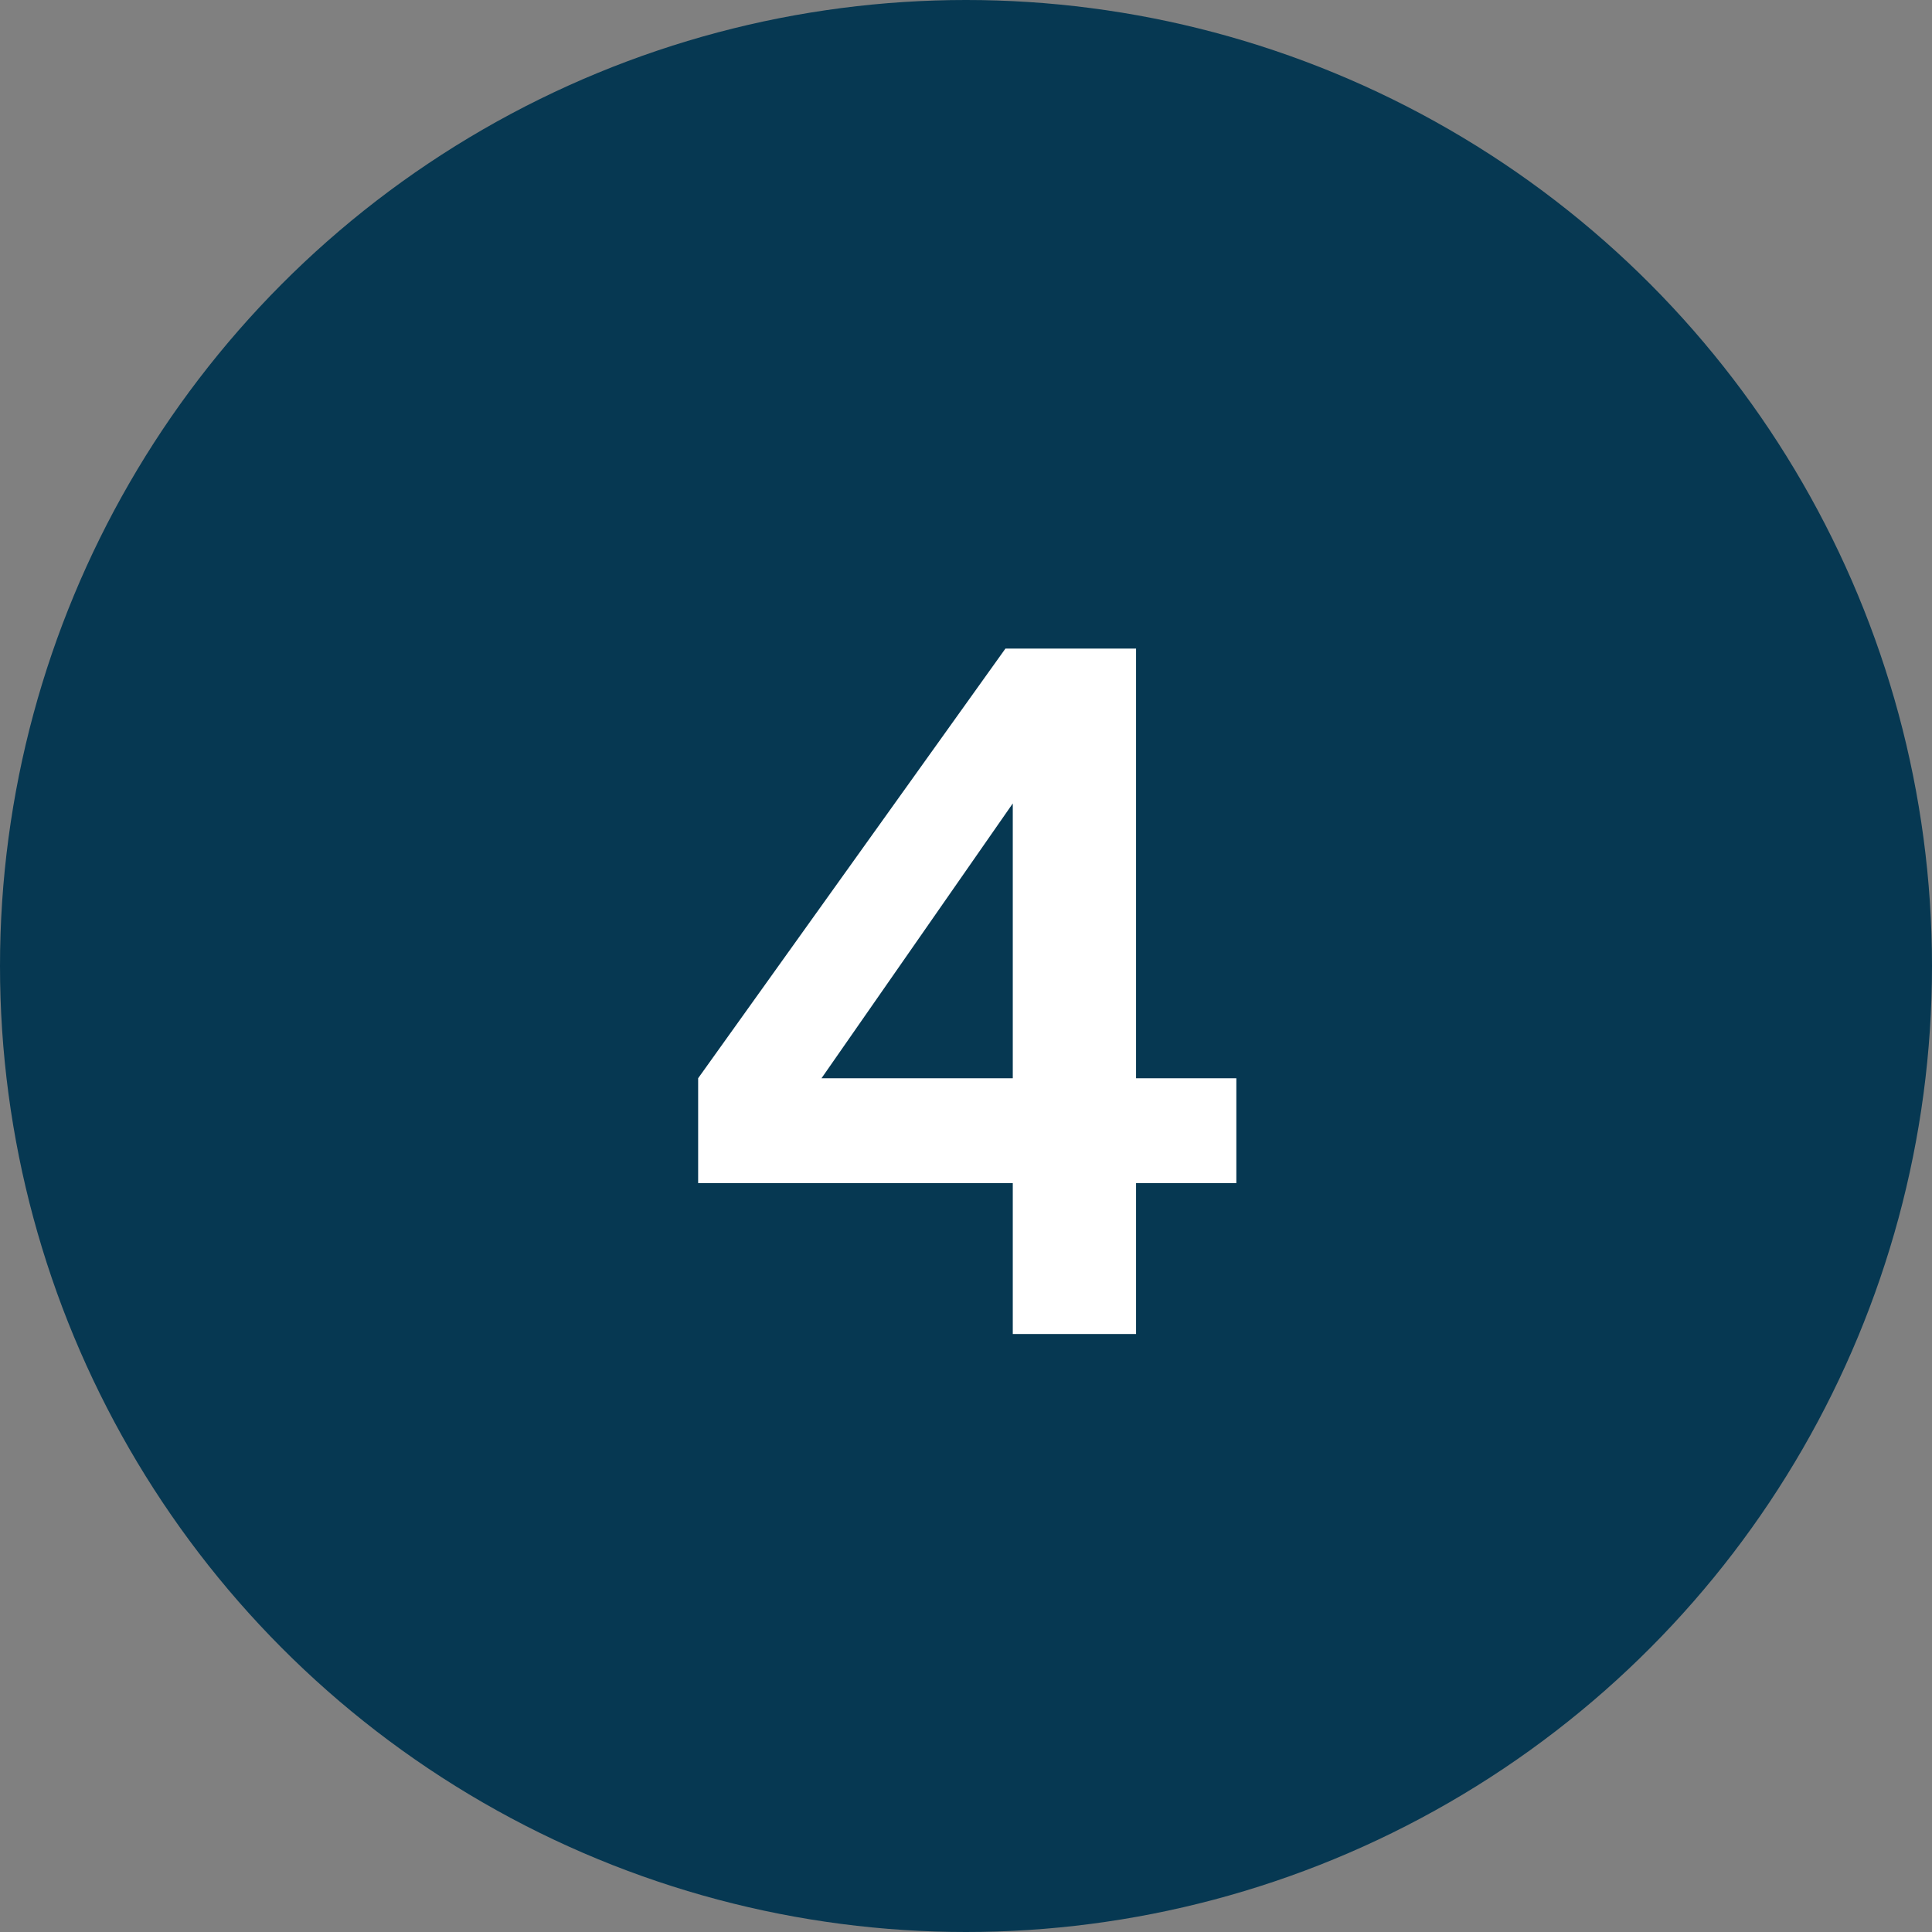
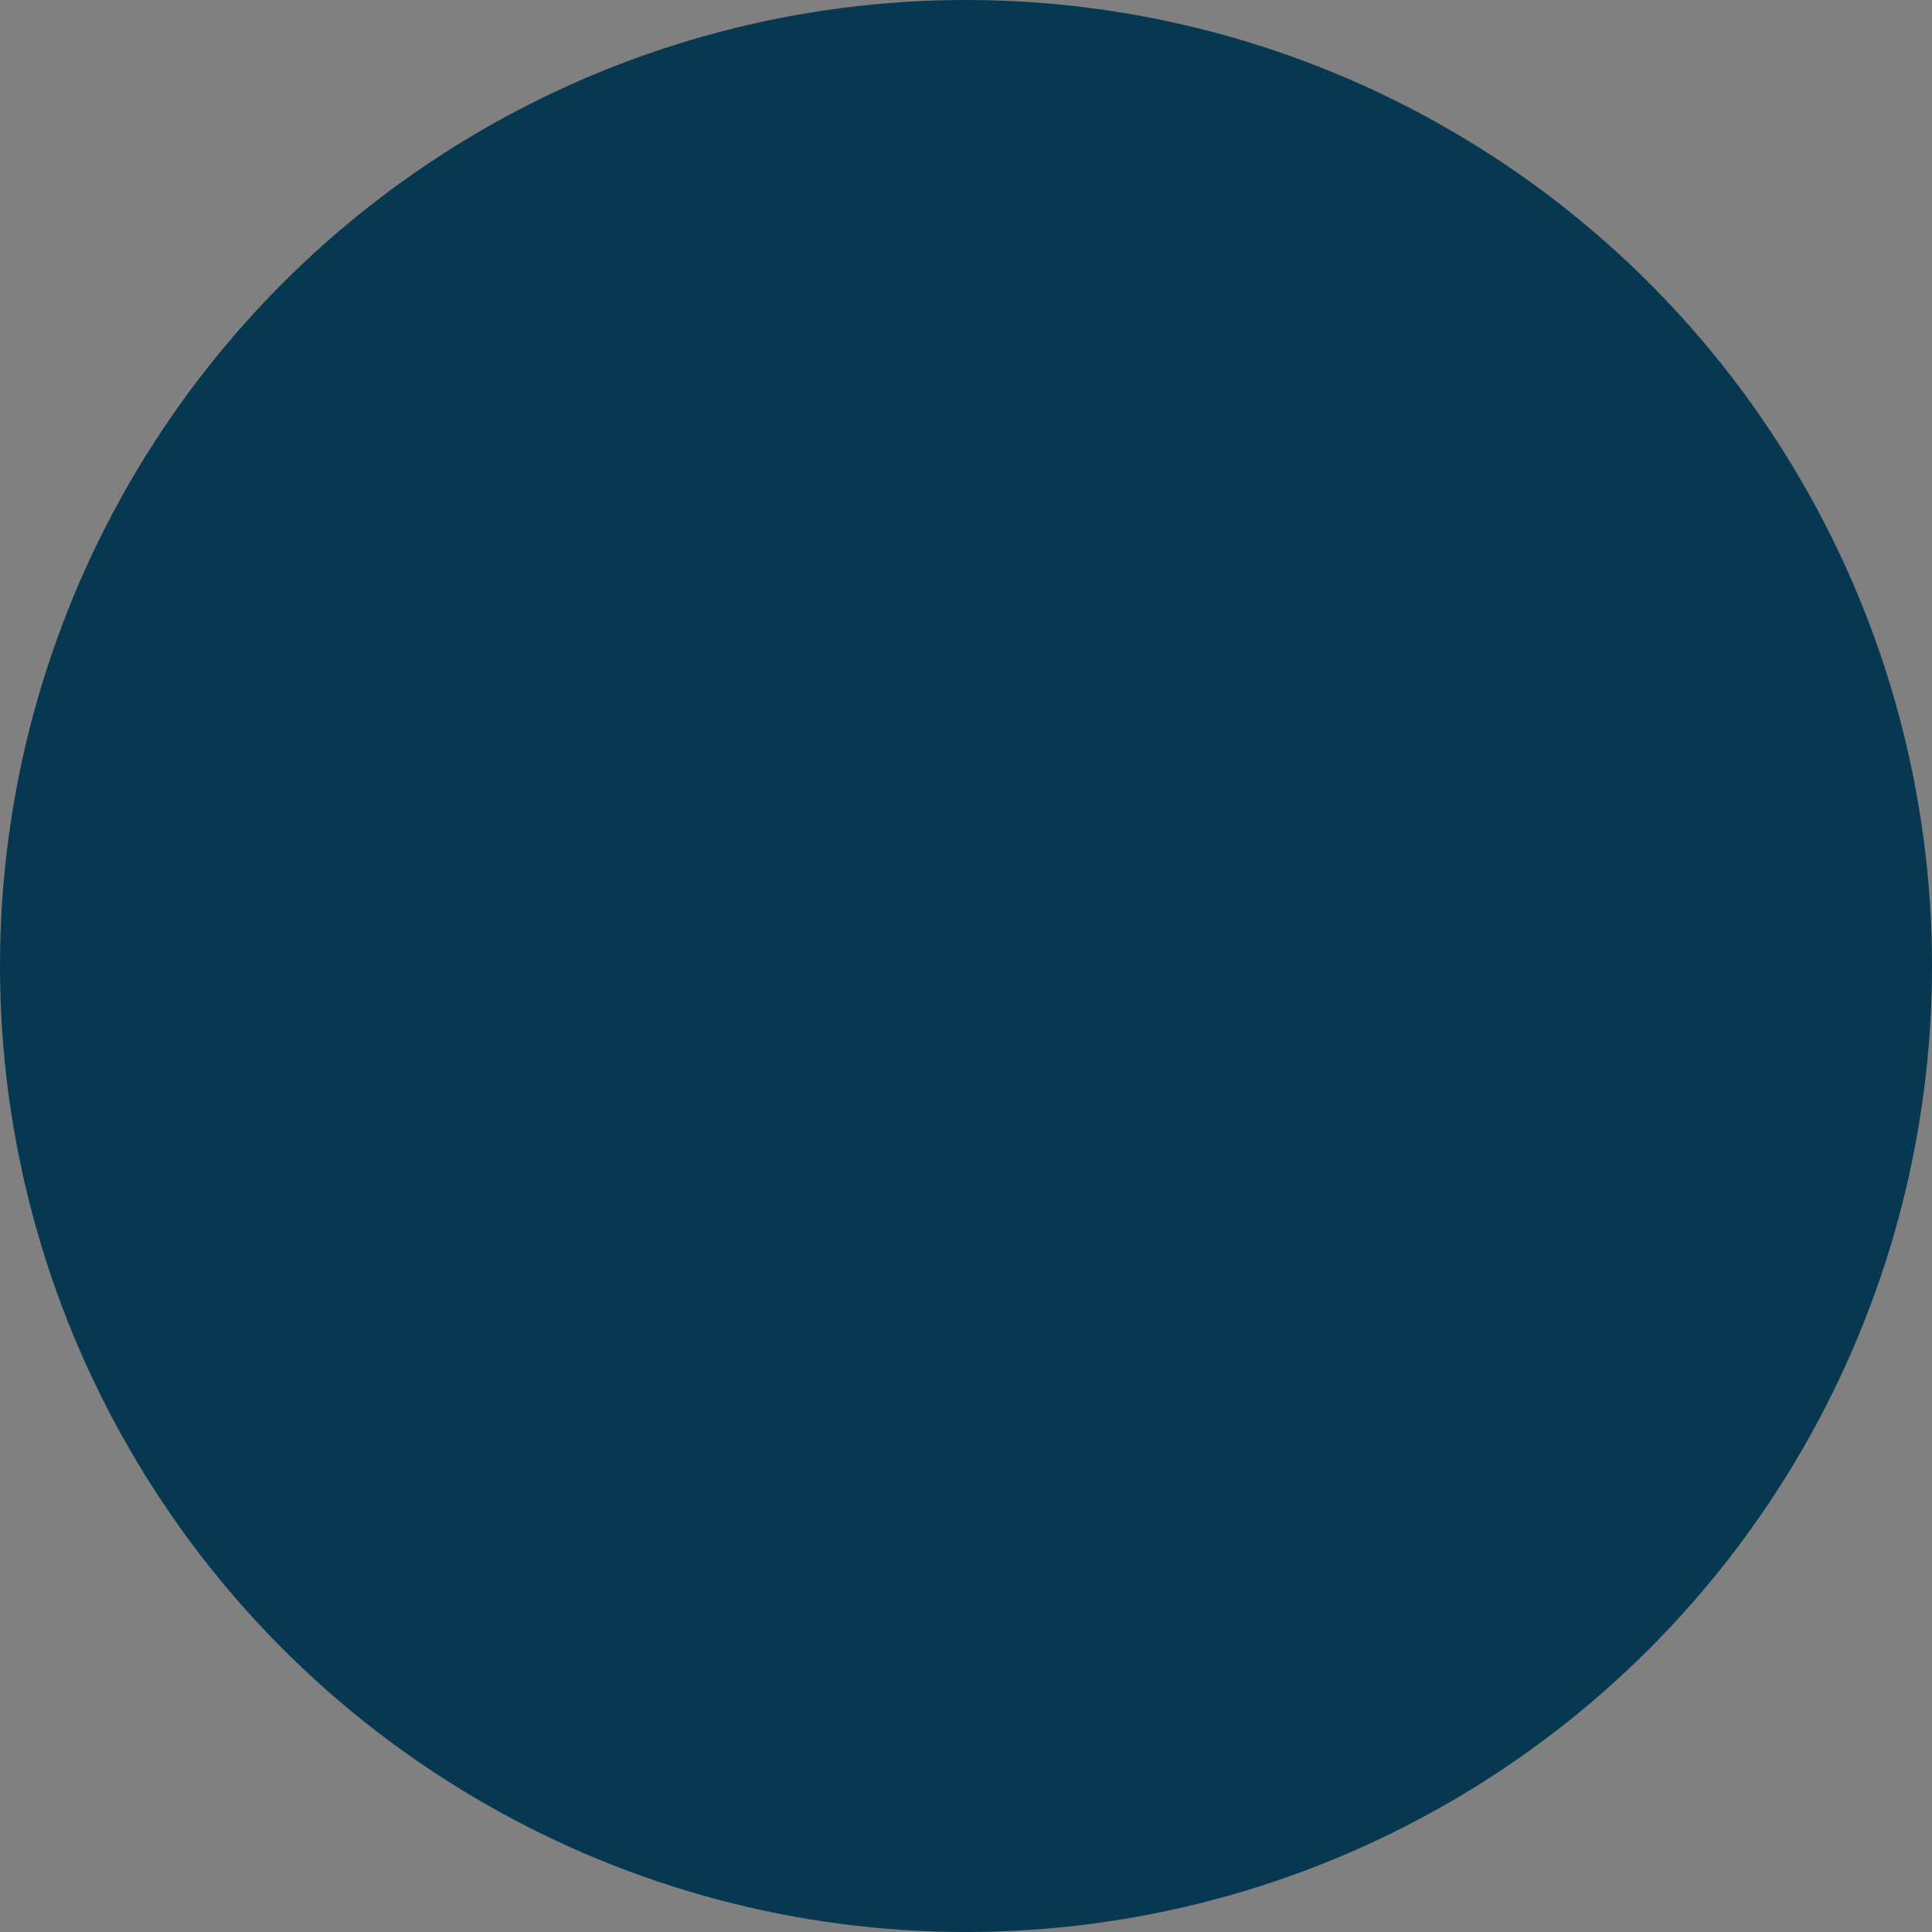
<svg xmlns="http://www.w3.org/2000/svg" width="42" height="42" viewBox="0 0 42 42" fill="none">
  <rect x="0" y="0" width="42" height="42" fill="#808080" stroke="none" />
  <circle cx="21" cy="21" r="21" fill="#063852" />
-   <path d="M22.017 29V25.72H15.177V23.44L21.857 14.1H24.697V23.44H26.877V25.72H24.697V29H22.017ZM17.177 24.42L16.697 23.44H22.017V16.24L22.717 16.46L17.177 24.42Z" fill="white" />
</svg>